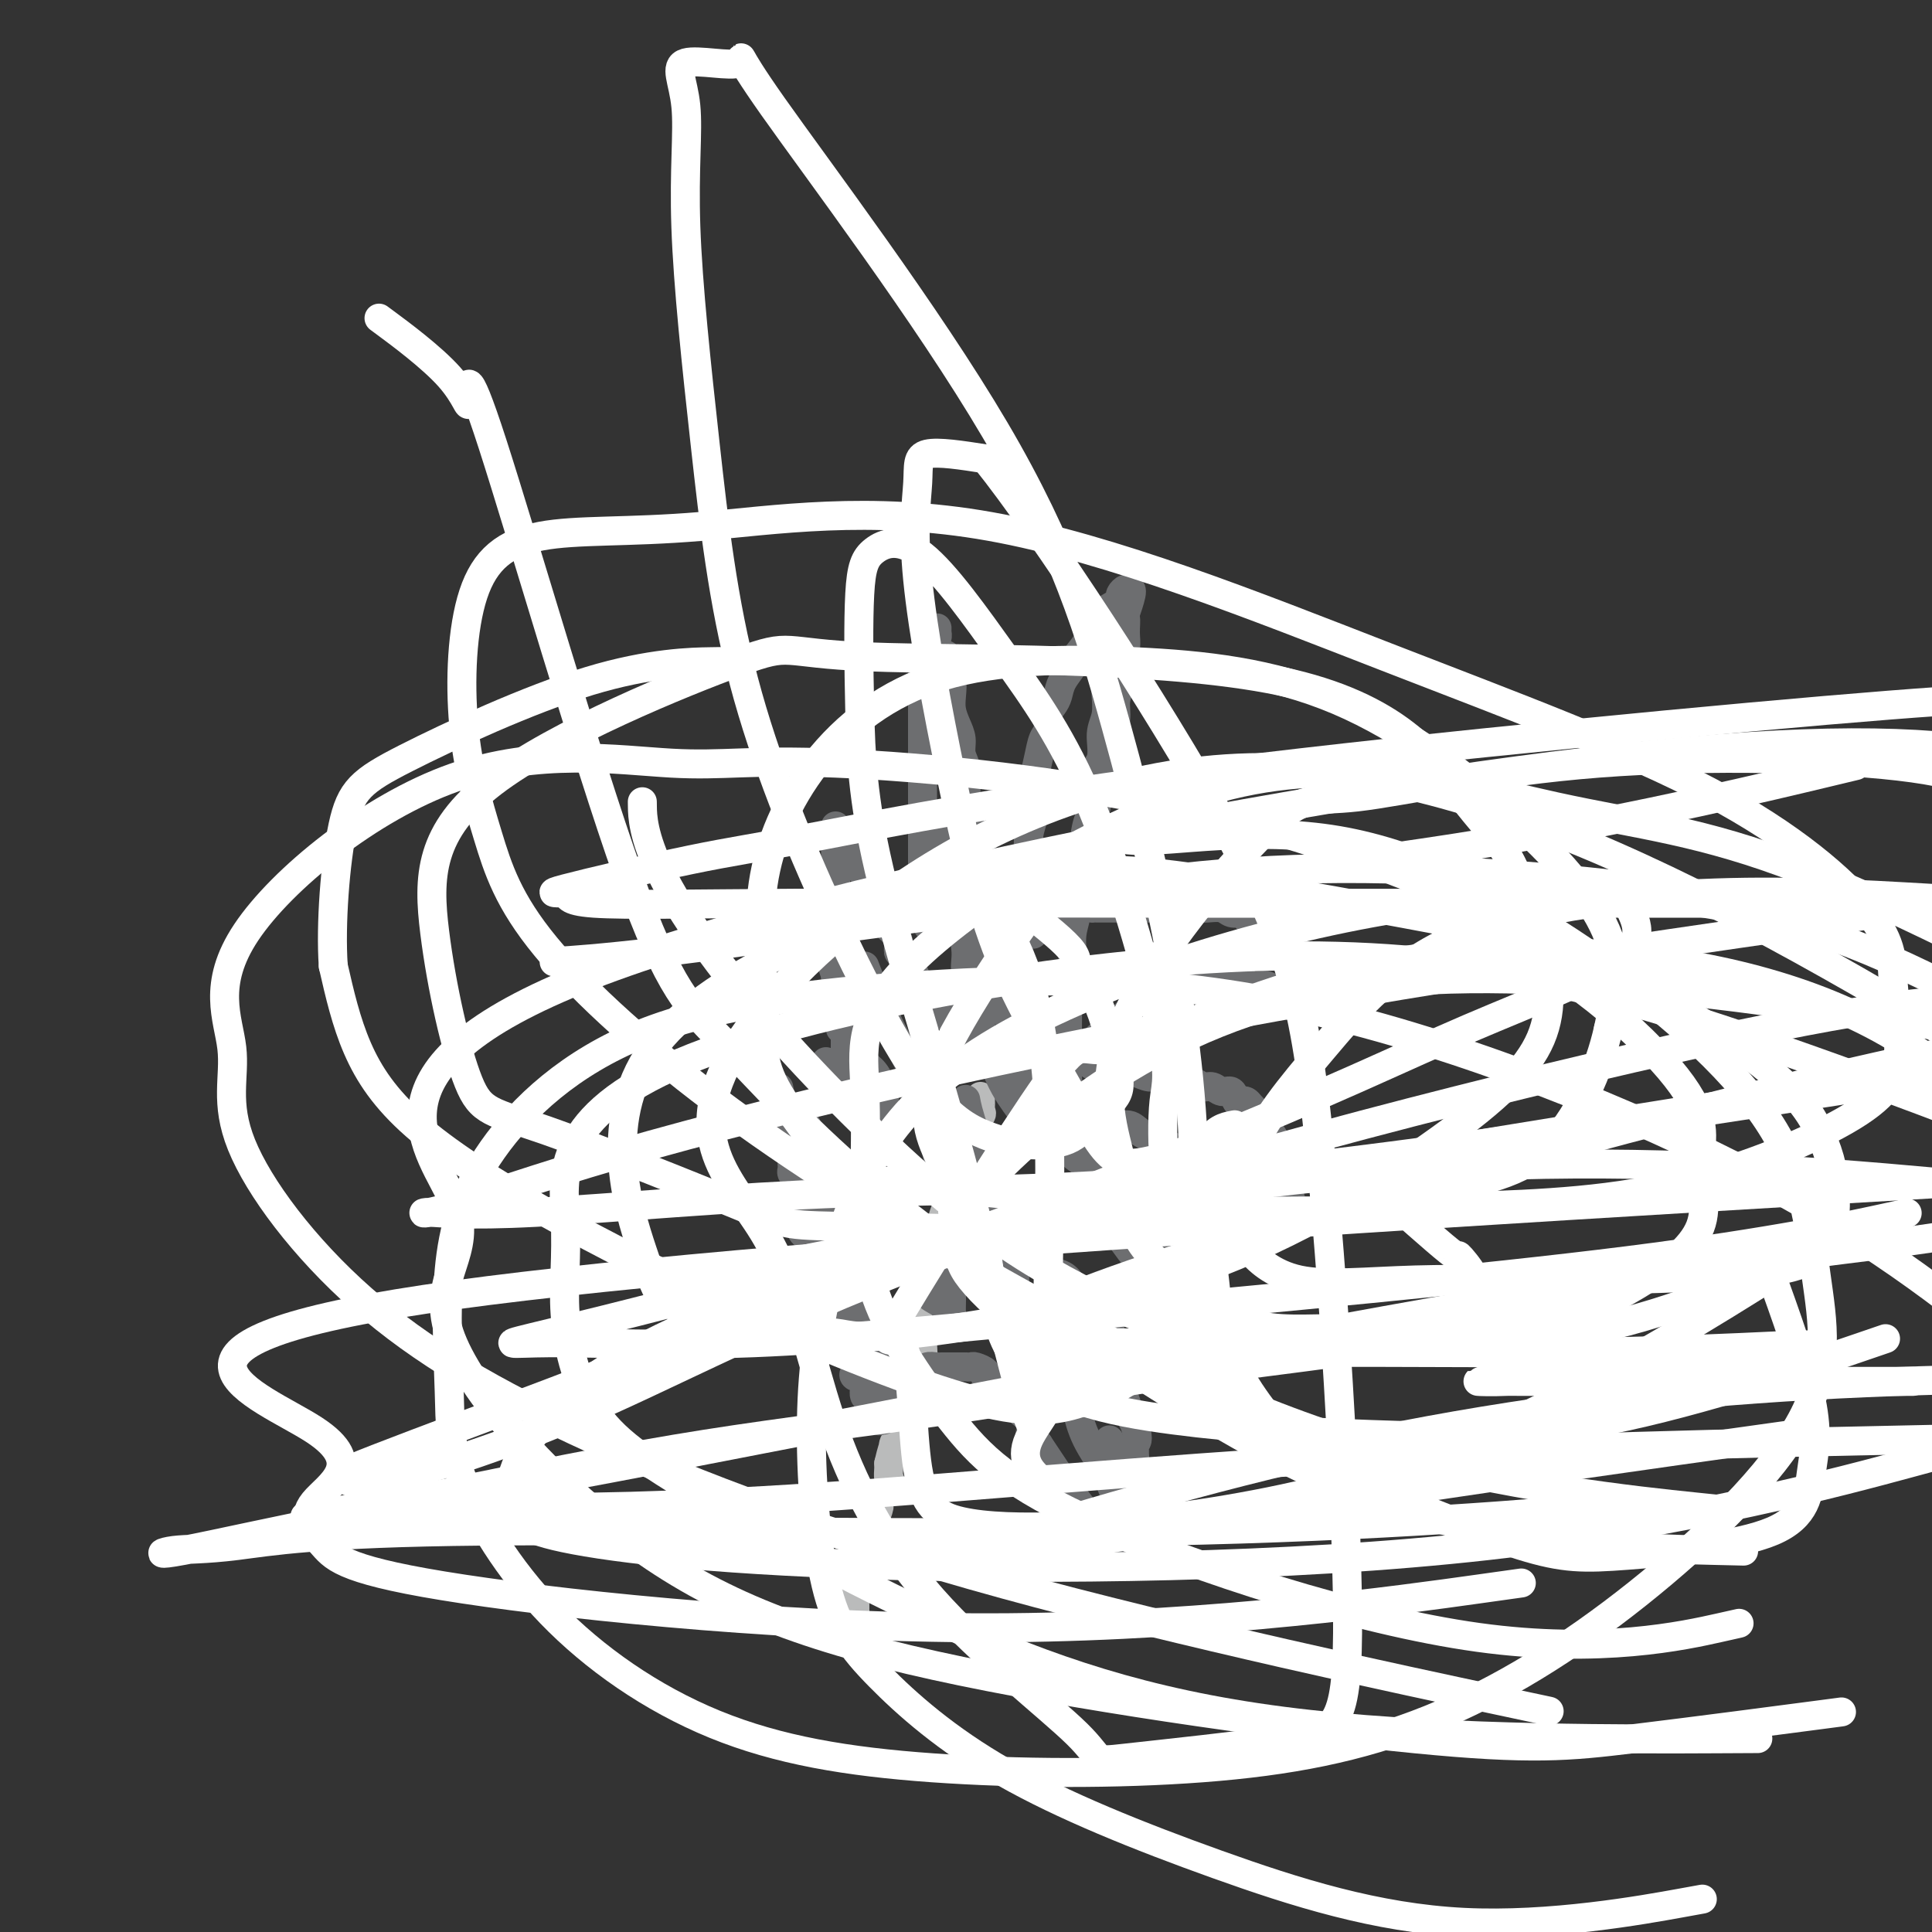
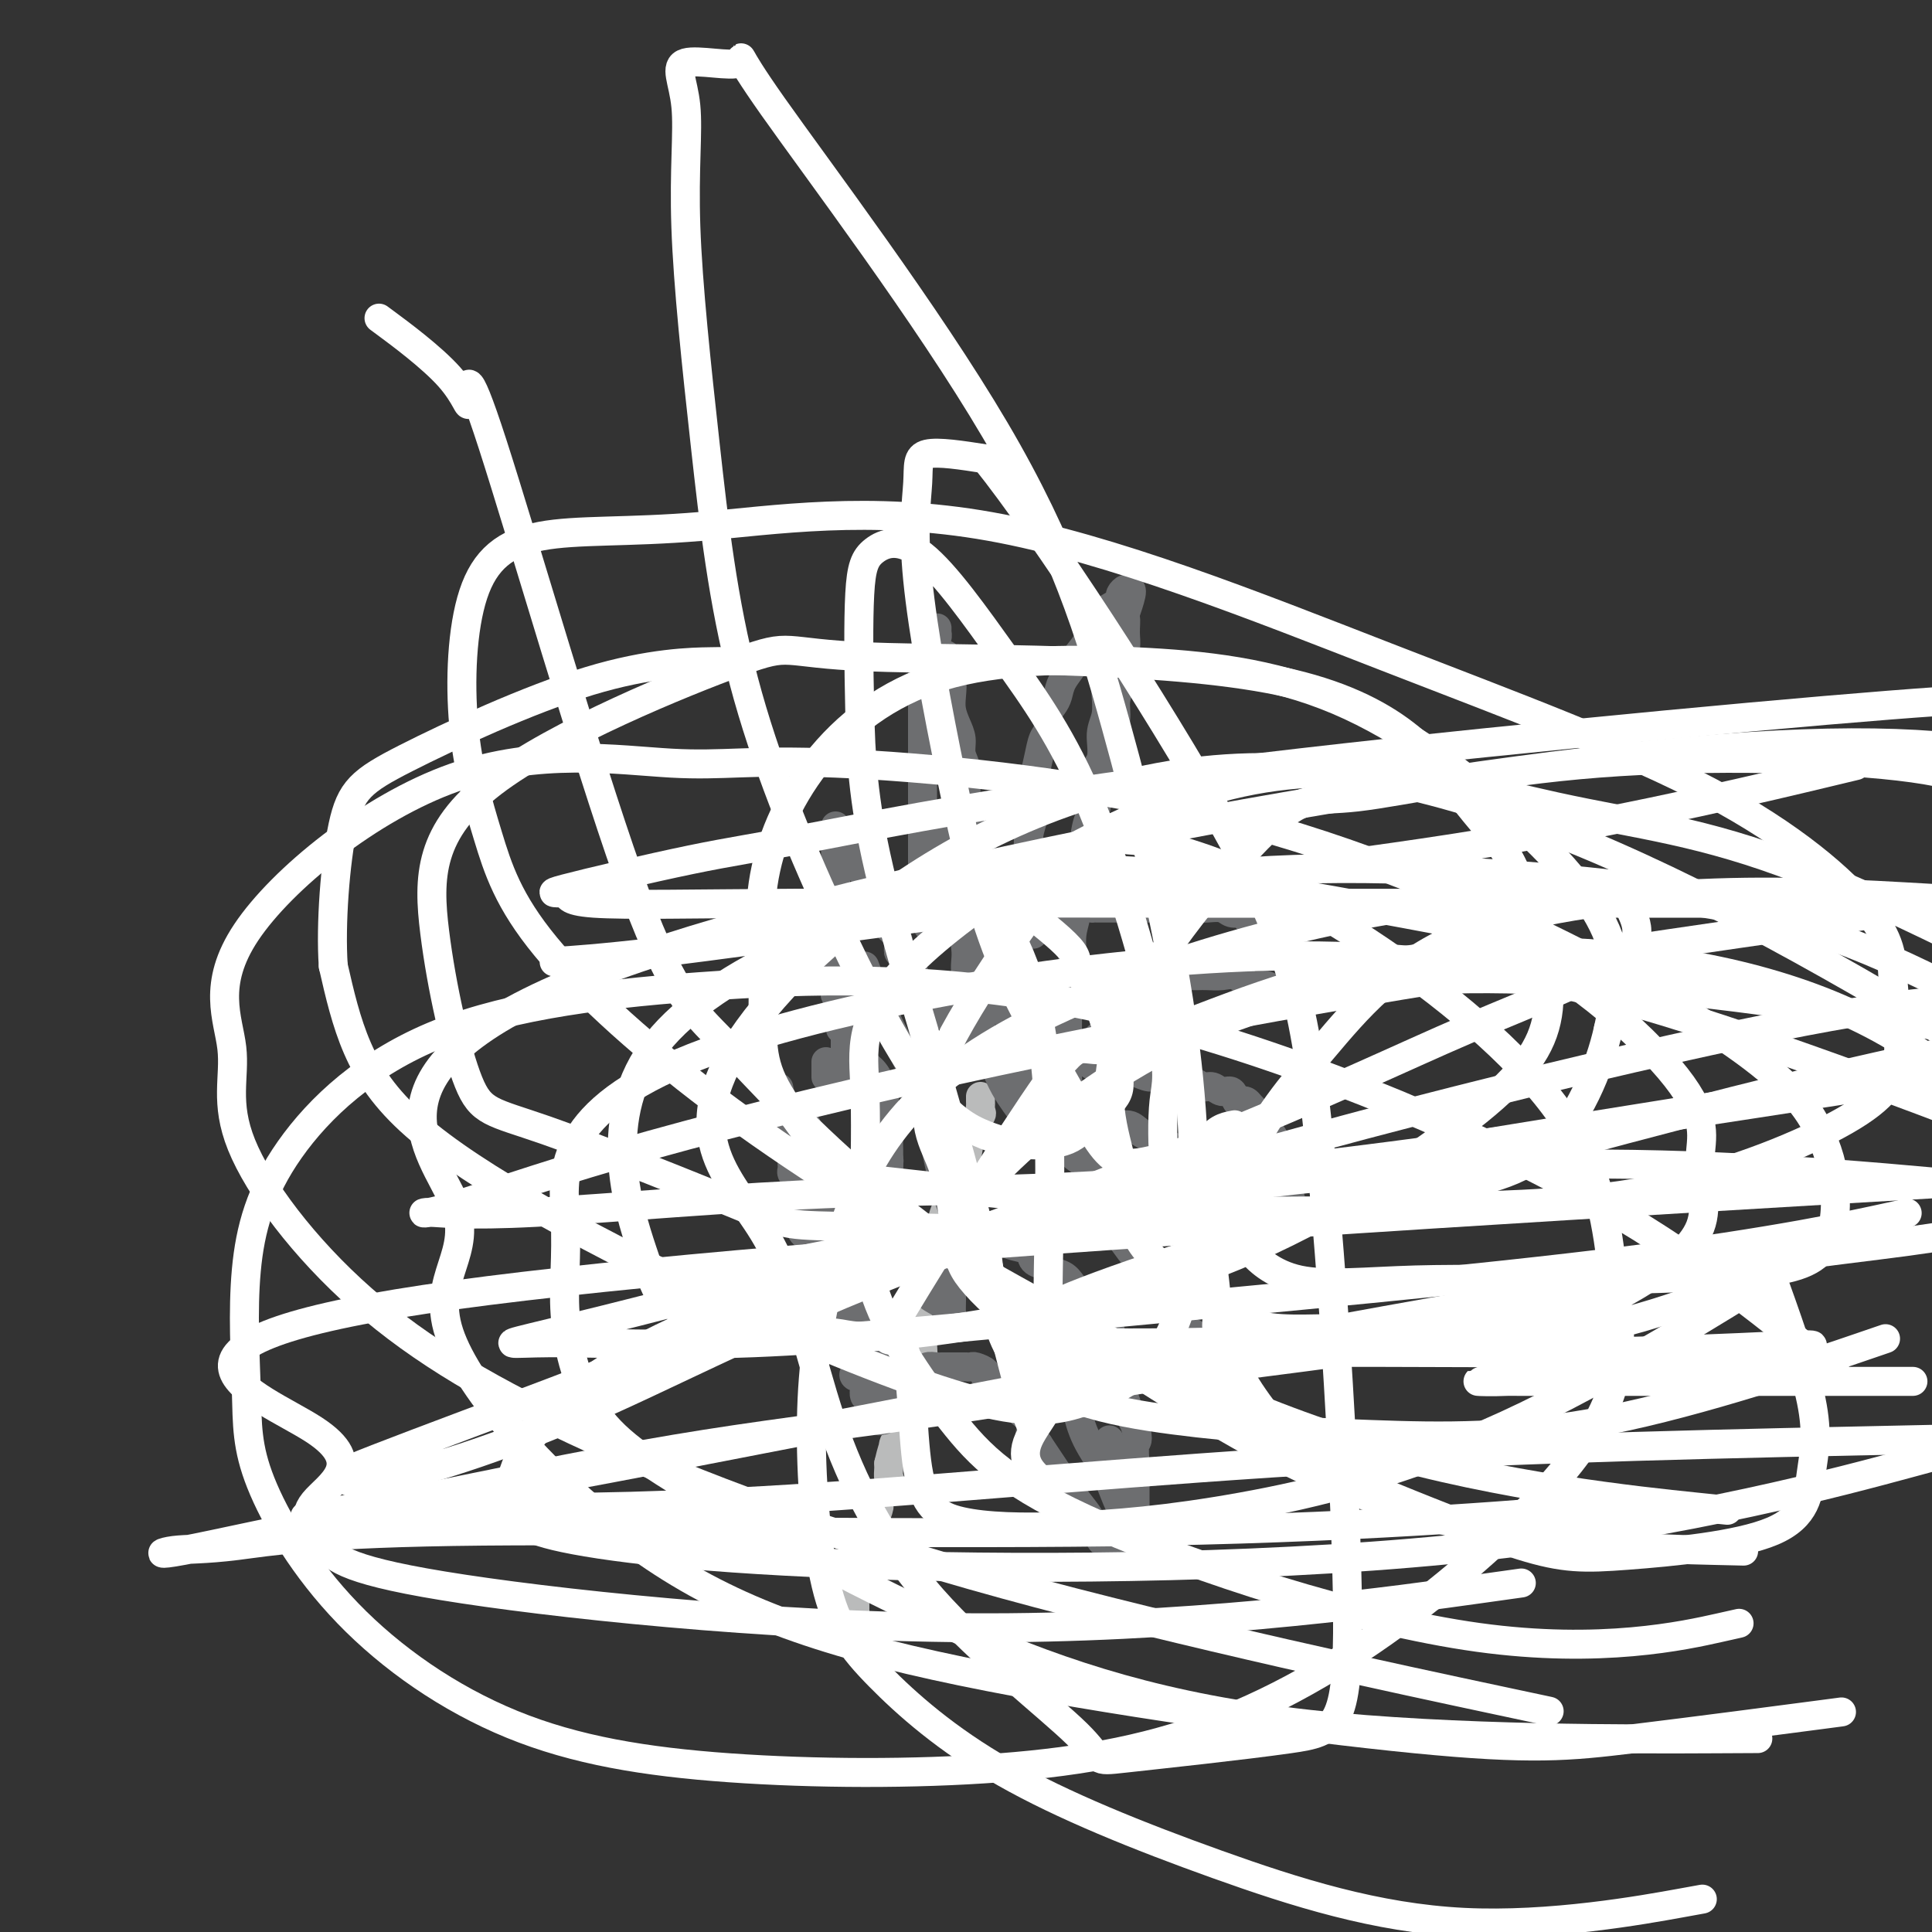
<svg xmlns="http://www.w3.org/2000/svg" viewBox="0 0 400 400" version="1.1">
  <rect x="0" y="0" width="400" height="400" fill="#333333" stroke="none" />
  <g fill="none" stroke="#BABBBB" stroke-width="6" stroke-linecap="round" stroke-linejoin="round">
    <path d="M177,338c0.000,0.089 0.000,0.179 0,0c-0.000,-0.179 -0.000,-0.625 0,-1c0.000,-0.375 0.000,-0.678 0,-1c-0.000,-0.322 -0.000,-0.664 0,-1c0.000,-0.336 0.000,-0.667 0,-1c-0.000,-0.333 -0.000,-0.666 0,-1c0.000,-0.334 0.000,-0.667 0,-1c-0.000,-0.333 -0.001,-0.667 0,-1c0.001,-0.333 0.004,-0.666 0,-1c-0.004,-0.334 -0.016,-0.671 0,-1c0.016,-0.329 0.060,-0.650 0,-1c-0.060,-0.350 -0.223,-0.727 0,-1c0.223,-0.273 0.830,-0.440 1,-1c0.170,-0.560 -0.099,-1.512 0,-2c0.099,-0.488 0.566,-0.511 1,-1c0.434,-0.489 0.835,-1.445 1,-2c0.165,-0.555 0.096,-0.710 0,-1c-0.096,-0.290 -0.217,-0.716 0,-1c0.217,-0.284 0.774,-0.426 1,-1c0.226,-0.574 0.121,-1.580 0,-2c-0.121,-0.420 -0.257,-0.254 0,-1c0.257,-0.746 0.906,-2.403 1,-3c0.094,-0.597 -0.367,-0.135 0,-1c0.367,-0.865 1.562,-3.057 2,-4c0.438,-0.943 0.118,-0.639 0,-1c-0.118,-0.361 -0.034,-1.389 0,-2c0.034,-0.611 0.017,-0.806 0,-1" />
    <path d="M184,303c1.325,-5.760 1.139,-2.661 1,-2c-0.139,0.661 -0.230,-1.116 0,-2c0.230,-0.884 0.783,-0.874 1,-1c0.217,-0.126 0.099,-0.389 0,-1c-0.099,-0.611 -0.181,-1.572 0,-2c0.181,-0.428 0.623,-0.324 1,-1c0.377,-0.676 0.688,-2.131 1,-3c0.312,-0.869 0.623,-1.151 1,-2c0.377,-0.849 0.819,-2.264 1,-3c0.181,-0.736 0.101,-0.793 0,-1c-0.101,-0.207 -0.223,-0.565 0,-1c0.223,-0.435 0.792,-0.947 1,-2c0.208,-1.053 0.055,-2.647 0,-4c-0.055,-1.353 -0.011,-2.465 0,-3c0.011,-0.535 -0.012,-0.493 0,-1c0.012,-0.507 0.060,-1.563 0,-2c-0.060,-0.437 -0.227,-0.253 0,-1c0.227,-0.747 0.848,-2.424 1,-3c0.152,-0.576 -0.166,-0.051 0,-1c0.166,-0.949 0.815,-3.371 1,-4c0.185,-0.629 -0.095,0.534 0,0c0.095,-0.534 0.564,-2.767 1,-4c0.436,-1.233 0.838,-1.467 1,-2c0.162,-0.533 0.085,-1.366 0,-2c-0.085,-0.634 -0.177,-1.068 0,-2c0.177,-0.932 0.625,-2.363 1,-3c0.375,-0.637 0.678,-0.479 1,-1c0.322,-0.521 0.663,-1.720 1,-3c0.337,-1.280 0.668,-2.640 1,-4" />
    <path d="M199,242c2.542,-9.716 1.397,-3.505 1,-2c-0.397,1.505 -0.046,-1.694 0,-3c0.046,-1.306 -0.212,-0.717 0,-1c0.212,-0.283 0.894,-1.438 1,-2c0.106,-0.562 -0.364,-0.532 0,-1c0.364,-0.468 1.562,-1.436 2,-2c0.438,-0.564 0.117,-0.726 0,-1c-0.117,-0.274 -0.031,-0.661 0,-1c0.031,-0.339 0.008,-0.630 0,-1c-0.008,-0.370 -0.002,-0.820 0,-1c0.002,-0.180 0.001,-0.090 0,0" />
    <path d="M186,293c-0.296,-0.018 -0.591,-0.036 -1,0c-0.409,0.036 -0.931,0.127 -1,0c-0.069,-0.127 0.314,-0.471 0,-1c-0.314,-0.529 -1.327,-1.245 -2,-2c-0.673,-0.755 -1.006,-1.551 -1,-2c0.006,-0.449 0.351,-0.552 0,-1c-0.351,-0.448 -1.400,-1.242 -2,-2c-0.600,-0.758 -0.752,-1.481 -1,-2c-0.248,-0.519 -0.591,-0.834 -1,-2c-0.409,-1.166 -0.884,-3.183 -1,-4c-0.116,-0.817 0.128,-0.434 0,-1c-0.128,-0.566 -0.626,-2.080 -1,-3c-0.374,-0.920 -0.624,-1.245 -1,-2c-0.376,-0.755 -0.878,-1.938 -1,-3c-0.122,-1.062 0.135,-2.003 0,-3c-0.135,-0.997 -0.664,-2.052 -1,-3c-0.336,-0.948 -0.480,-1.791 -1,-3c-0.520,-1.209 -1.415,-2.784 -2,-4c-0.585,-1.216 -0.860,-2.073 -1,-3c-0.140,-0.927 -0.145,-1.922 0,-3c0.145,-1.078 0.441,-2.237 0,-3c-0.441,-0.763 -1.619,-1.128 -2,-2c-0.381,-0.872 0.034,-2.249 0,-3c-0.034,-0.751 -0.517,-0.875 -1,-1" />
    <path d="M165,240c-2.083,-6.512 -1.292,-2.292 -1,-1c0.292,1.292 0.083,-0.345 0,-1c-0.083,-0.655 -0.042,-0.327 0,0" />
  </g>
  <g fill="none" stroke="#6D6E70" stroke-width="6" stroke-linecap="round" stroke-linejoin="round">
    <path d="M183,294c-0.415,0.015 -0.830,0.029 -1,0c-0.170,-0.029 -0.096,-0.102 0,0c0.096,0.102 0.214,0.380 0,0c-0.214,-0.380 -0.759,-1.419 -1,-2c-0.241,-0.581 -0.177,-0.705 0,-1c0.177,-0.295 0.468,-0.762 0,-1c-0.468,-0.238 -1.695,-0.247 -2,-1c-0.305,-0.753 0.310,-2.248 0,-3c-0.310,-0.752 -1.546,-0.760 -2,-1c-0.454,-0.240 -0.125,-0.712 0,-1c0.125,-0.288 0.047,-0.390 0,-1c-0.047,-0.610 -0.063,-1.726 0,-2c0.063,-0.274 0.207,0.295 0,0c-0.207,-0.295 -0.764,-1.455 -1,-2c-0.236,-0.545 -0.153,-0.477 0,-1c0.153,-0.523 0.374,-1.639 0,-2c-0.374,-0.361 -1.343,0.033 -2,0c-0.657,-0.033 -1.001,-0.493 -1,-1c0.001,-0.507 0.346,-1.059 0,-2c-0.346,-0.941 -1.385,-2.269 -2,-3c-0.615,-0.731 -0.808,-0.866 -1,-1" />
    <path d="M170,269c-1.946,-4.153 -0.312,-2.037 0,-2c0.312,0.037 -0.699,-2.006 -1,-3c-0.301,-0.994 0.108,-0.938 0,-1c-0.108,-0.062 -0.732,-0.242 -1,-1c-0.268,-0.758 -0.181,-2.095 0,-3c0.181,-0.905 0.455,-1.377 0,-2c-0.455,-0.623 -1.639,-1.399 -2,-2c-0.361,-0.601 0.099,-1.029 0,-2c-0.099,-0.971 -0.759,-2.484 -1,-3c-0.241,-0.516 -0.065,-0.036 0,0c0.065,0.036 0.018,-0.371 0,-1c-0.018,-0.629 -0.009,-1.478 0,-2c0.009,-0.522 0.016,-0.717 0,-1c-0.016,-0.283 -0.057,-0.654 0,-1c0.057,-0.346 0.211,-0.665 0,-1c-0.211,-0.335 -0.789,-0.685 -1,-1c-0.211,-0.315 -0.057,-0.595 0,-1c0.057,-0.405 0.015,-0.934 0,-1c-0.015,-0.066 -0.004,0.333 0,0c0.004,-0.333 0.002,-1.396 0,-2c-0.002,-0.604 -0.003,-0.750 0,-1c0.003,-0.250 0.012,-0.606 0,-1c-0.012,-0.394 -0.044,-0.827 0,-1c0.044,-0.173 0.166,-0.085 0,-1c-0.166,-0.915 -0.619,-2.833 -1,-4c-0.381,-1.167 -0.691,-1.584 -1,-2" />
    <path d="M162,229c-1.333,-6.667 -0.667,-3.333 0,0" />
    <path d="M167,233c-0.051,0.110 -0.101,0.220 0,1c0.101,0.780 0.355,2.231 1,3c0.645,0.769 1.681,0.857 2,1c0.319,0.143 -0.080,0.343 0,1c0.080,0.657 0.639,1.772 1,2c0.361,0.228 0.526,-0.430 1,0c0.474,0.430 1.259,1.947 2,3c0.741,1.053 1.440,1.643 2,2c0.560,0.357 0.981,0.481 1,1c0.019,0.519 -0.364,1.434 0,2c0.364,0.566 1.474,0.782 2,1c0.526,0.218 0.470,0.437 1,1c0.530,0.563 1.648,1.471 2,2c0.352,0.529 -0.063,0.678 0,1c0.063,0.322 0.605,0.818 1,1c0.395,0.182 0.645,0.049 1,0c0.355,-0.049 0.816,-0.014 1,0c0.184,0.014 0.092,0.007 0,0" />
    <path d="M171,223c0.000,-0.200 0.000,-0.400 0,-1c0.000,-0.600 0.000,-1.600 0,-2c-0.000,-0.400 0.000,-0.200 0,0" />
    <path d="M184,252c0.000,-0.574 0.001,-1.148 0,-2c-0.001,-0.852 -0.003,-1.981 0,-3c0.003,-1.019 0.011,-1.926 0,-3c-0.011,-1.074 -0.041,-2.314 0,-3c0.041,-0.686 0.154,-0.817 0,-1c-0.154,-0.183 -0.575,-0.416 -1,-1c-0.425,-0.584 -0.852,-1.517 -1,-2c-0.148,-0.483 -0.015,-0.516 0,-1c0.015,-0.484 -0.086,-1.418 0,-2c0.086,-0.582 0.359,-0.810 0,-2c-0.359,-1.190 -1.349,-3.342 -2,-4c-0.651,-0.658 -0.963,0.178 -1,0c-0.037,-0.178 0.200,-1.368 0,-2c-0.200,-0.632 -0.837,-0.704 -1,-1c-0.163,-0.296 0.150,-0.814 0,-1c-0.150,-0.186 -0.762,-0.038 -1,0c-0.238,0.038 -0.102,-0.033 0,0c0.102,0.033 0.171,0.171 0,0c-0.171,-0.171 -0.582,-0.651 -1,-1c-0.418,-0.349 -0.844,-0.566 -1,-1c-0.156,-0.434 -0.042,-1.085 0,-2c0.042,-0.915 0.011,-2.092 0,-3c-0.011,-0.908 -0.003,-1.545 0,-2c0.003,-0.455 0.002,-0.727 0,-1" />
    <path d="M175,214c-1.619,-4.359 -1.165,-1.758 -1,-1c0.165,0.758 0.043,-0.327 0,-1c-0.043,-0.673 -0.008,-0.935 0,-1c0.008,-0.065 -0.013,0.066 0,0c0.013,-0.066 0.060,-0.329 0,-1c-0.060,-0.671 -0.226,-1.749 0,-2c0.226,-0.251 0.844,0.324 1,0c0.156,-0.324 -0.150,-1.549 0,-2c0.150,-0.451 0.757,-0.129 1,0c0.243,0.129 0.121,0.064 0,0" />
    <path d="M184,248c-0.000,-0.560 -0.000,-1.120 0,-2c0.000,-0.880 0.000,-2.080 0,-3c-0.000,-0.920 -0.000,-1.560 0,-2c0.000,-0.440 0.001,-0.680 0,-1c-0.001,-0.320 -0.004,-0.719 0,-1c0.004,-0.281 0.015,-0.446 0,-1c-0.015,-0.554 -0.057,-1.499 0,-2c0.057,-0.501 0.212,-0.558 0,-1c-0.212,-0.442 -0.793,-1.269 -1,-2c-0.207,-0.731 -0.041,-1.364 0,-2c0.041,-0.636 -0.045,-1.273 0,-2c0.045,-0.727 0.219,-1.543 0,-2c-0.219,-0.457 -0.832,-0.556 -1,-1c-0.168,-0.444 0.110,-1.233 0,-2c-0.110,-0.767 -0.608,-1.511 -1,-2c-0.392,-0.489 -0.678,-0.721 -1,-1c-0.322,-0.279 -0.679,-0.603 -1,-1c-0.321,-0.397 -0.607,-0.866 -1,-1c-0.393,-0.134 -0.894,0.066 -1,0c-0.106,-0.066 0.183,-0.398 0,-1c-0.183,-0.602 -0.838,-1.476 -1,-2c-0.162,-0.524 0.168,-0.700 0,-1c-0.168,-0.300 -0.833,-0.723 -1,-1c-0.167,-0.277 0.166,-0.407 0,-1c-0.166,-0.593 -0.829,-1.647 -1,-2c-0.171,-0.353 0.150,-0.003 0,-1c-0.150,-0.997 -0.772,-3.339 -1,-4c-0.228,-0.661 -0.061,0.361 0,0c0.061,-0.361 0.018,-2.103 0,-3c-0.018,-0.897 -0.009,-0.948 0,-1" />
    <path d="M173,202c-1.547,-4.550 -0.415,-2.424 0,-2c0.415,0.424 0.111,-0.854 0,-2c-0.111,-1.146 -0.030,-2.159 0,-3c0.030,-0.841 0.008,-1.510 0,-3c-0.008,-1.490 -0.002,-3.803 0,-5c0.002,-1.197 0.001,-1.280 0,-2c-0.001,-0.720 -0.000,-2.078 0,-3c0.000,-0.922 0.000,-1.409 0,-2c-0.000,-0.591 -0.000,-1.286 0,-2c0.000,-0.714 0.000,-1.448 0,-2c-0.000,-0.552 -0.000,-0.921 0,-1c0.000,-0.079 0.000,0.133 0,0c-0.000,-0.133 -0.000,-0.610 0,-1c0.000,-0.390 0.000,-0.693 0,-1c-0.000,-0.307 -0.000,-0.618 0,-1c0.000,-0.382 0.000,-0.834 0,-1c-0.000,-0.166 -0.000,-0.048 0,0c0.000,0.048 0.000,0.024 0,0" />
    <path d="M177,177c0.187,1.103 0.375,2.205 1,3c0.625,0.795 1.688,1.281 2,2c0.312,0.719 -0.127,1.670 0,2c0.127,0.330 0.822,0.038 1,0c0.178,-0.038 -0.159,0.179 0,1c0.159,0.821 0.816,2.247 1,3c0.184,0.753 -0.104,0.834 0,1c0.104,0.166 0.602,0.416 1,1c0.398,0.584 0.697,1.503 1,2c0.303,0.497 0.610,0.573 1,1c0.390,0.427 0.864,1.203 1,2c0.136,0.797 -0.064,1.613 0,2c0.064,0.387 0.394,0.345 1,1c0.606,0.655 1.490,2.005 2,3c0.510,0.995 0.647,1.633 1,2c0.353,0.367 0.921,0.461 1,1c0.079,0.539 -0.333,1.521 0,2c0.333,0.479 1.410,0.454 2,1c0.590,0.546 0.694,1.662 1,2c0.306,0.338 0.813,-0.101 1,0c0.187,0.101 0.053,0.743 0,1c-0.053,0.257 -0.027,0.128 0,0" />
    <path d="M193,193c-0.845,-1.141 -1.691,-2.283 -2,-3c-0.309,-0.717 -0.083,-1.011 0,-2c0.083,-0.989 0.022,-2.673 0,-4c-0.022,-1.327 -0.006,-2.298 0,-3c0.006,-0.702 0.002,-1.135 0,-2c-0.002,-0.865 -0.000,-2.160 0,-3c0.000,-0.840 0.000,-1.223 0,-2c-0.000,-0.777 -0.000,-1.948 0,-3c0.000,-1.052 0.000,-1.986 0,-3c-0.000,-1.014 -0.000,-2.108 0,-3c0.000,-0.892 -0.000,-1.582 0,-3c0.000,-1.418 0.000,-3.563 0,-5c-0.000,-1.437 -0.000,-2.166 0,-3c0.000,-0.834 0.000,-1.773 0,-3c-0.000,-1.227 -0.001,-2.743 0,-4c0.001,-1.257 0.004,-2.256 0,-3c-0.004,-0.744 -0.015,-1.232 0,-2c0.015,-0.768 0.056,-1.815 0,-2c-0.056,-0.185 -0.208,0.494 0,0c0.208,-0.494 0.778,-2.159 1,-3c0.222,-0.841 0.098,-0.856 0,-1c-0.098,-0.144 -0.170,-0.416 0,-1c0.170,-0.584 0.581,-1.481 1,-2c0.419,-0.519 0.844,-0.661 1,-1c0.156,-0.339 0.042,-0.874 0,-1c-0.042,-0.126 -0.011,0.158 0,0c0.011,-0.158 0.003,-0.760 0,-1c-0.003,-0.240 -0.002,-0.120 0,0" />
    <path d="M196,136c-0.112,-0.351 -0.223,-0.702 0,0c0.223,0.702 0.782,2.456 1,4c0.218,1.544 0.096,2.878 0,4c-0.096,1.122 -0.165,2.032 0,3c0.165,0.968 0.566,1.992 1,3c0.434,1.008 0.901,1.998 1,3c0.099,1.002 -0.171,2.017 0,3c0.171,0.983 0.782,1.935 1,3c0.218,1.065 0.044,2.242 0,3c-0.044,0.758 0.043,1.097 0,2c-0.043,0.903 -0.215,2.370 0,3c0.215,0.630 0.816,0.423 1,1c0.184,0.577 -0.048,1.939 0,3c0.048,1.061 0.378,1.823 1,3c0.622,1.177 1.536,2.771 2,4c0.464,1.229 0.477,2.095 1,3c0.523,0.905 1.555,1.851 2,3c0.445,1.149 0.301,2.501 1,4c0.699,1.499 2.239,3.144 3,4c0.761,0.856 0.743,0.923 1,1c0.257,0.077 0.788,0.165 1,0c0.212,-0.165 0.106,-0.582 0,-1" />
    <path d="M213,192c1.856,3.103 0.498,0.362 0,-1c-0.498,-1.362 -0.134,-1.343 0,-2c0.134,-0.657 0.040,-1.989 0,-3c-0.040,-1.011 -0.025,-1.701 0,-3c0.025,-1.299 0.058,-3.207 0,-5c-0.058,-1.793 -0.209,-3.473 0,-5c0.209,-1.527 0.777,-2.903 1,-4c0.223,-1.097 0.102,-1.917 0,-3c-0.102,-1.083 -0.186,-2.429 0,-4c0.186,-1.571 0.641,-3.365 1,-5c0.359,-1.635 0.621,-3.109 1,-4c0.379,-0.891 0.874,-1.200 1,-2c0.126,-0.800 -0.115,-2.092 0,-3c0.115,-0.908 0.588,-1.431 1,-2c0.412,-0.569 0.762,-1.185 1,-2c0.238,-0.815 0.364,-1.831 1,-3c0.636,-1.169 1.783,-2.491 2,-3c0.217,-0.509 -0.496,-0.206 0,-1c0.496,-0.794 2.200,-2.685 3,-4c0.800,-1.315 0.697,-2.054 1,-3c0.303,-0.946 1.013,-2.100 2,-3c0.987,-0.900 2.251,-1.545 3,-2c0.749,-0.455 0.984,-0.720 1,-1c0.016,-0.280 -0.188,-0.575 0,-1c0.188,-0.425 0.768,-0.978 1,-1c0.232,-0.022 0.116,0.489 0,1" />
    <path d="M233,123c2.474,-2.984 0.659,2.056 0,4c-0.659,1.944 -0.161,0.792 0,1c0.161,0.208 -0.013,1.777 0,3c0.013,1.223 0.215,2.100 0,3c-0.215,0.900 -0.846,1.821 -1,3c-0.154,1.179 0.170,2.614 0,4c-0.170,1.386 -0.833,2.723 -1,4c-0.167,1.277 0.163,2.495 0,4c-0.163,1.505 -0.818,3.299 -1,5c-0.182,1.701 0.110,3.310 0,4c-0.110,0.690 -0.622,0.460 -1,1c-0.378,0.540 -0.623,1.851 -1,3c-0.377,1.149 -0.886,2.137 -1,3c-0.114,0.863 0.165,1.601 0,2c-0.165,0.399 -0.776,0.459 -1,1c-0.224,0.541 -0.063,1.564 0,2c0.063,0.436 0.027,0.287 0,1c-0.027,0.713 -0.046,2.289 0,3c0.046,0.711 0.156,0.558 0,1c-0.156,0.442 -0.578,1.481 -1,2c-0.422,0.519 -0.844,0.520 -1,1c-0.156,0.480 -0.046,1.439 0,2c0.046,0.561 0.026,0.724 0,1c-0.026,0.276 -0.060,0.665 0,1c0.060,0.335 0.212,0.614 0,1c-0.212,0.386 -0.789,0.877 -1,1c-0.211,0.123 -0.057,-0.122 0,0c0.057,0.122 0.015,0.610 0,1c-0.015,0.390 -0.004,0.683 0,1c0.004,0.317 0.002,0.659 0,1" />
    <path d="M223,187c-1.771,9.840 -1.197,2.441 -1,0c0.197,-2.441 0.019,0.078 0,1c-0.019,0.922 0.121,0.247 1,0c0.879,-0.247 2.496,-0.066 3,0c0.504,0.066 -0.103,0.018 0,0c0.103,-0.018 0.918,-0.005 2,0c1.082,0.005 2.431,0.001 3,0c0.569,-0.001 0.357,-0.000 1,0c0.643,0.000 2.140,0.000 3,0c0.860,-0.000 1.083,0.000 2,0c0.917,-0.000 2.529,-0.001 4,0c1.471,0.001 2.802,0.004 4,0c1.198,-0.004 2.261,-0.016 3,0c0.739,0.016 1.152,0.058 2,0c0.848,-0.058 2.131,-0.216 3,0c0.869,0.216 1.324,0.807 2,1c0.676,0.193 1.573,-0.010 2,0c0.427,0.010 0.384,0.233 1,1c0.616,0.767 1.890,2.076 3,3c1.110,0.924 2.055,1.462 3,2" />
    <path d="M264,195c1.879,1.278 1.078,0.972 1,1c-0.078,0.028 0.567,0.389 1,1c0.433,0.611 0.655,1.473 1,2c0.345,0.527 0.814,0.718 1,1c0.186,0.282 0.089,0.654 0,1c-0.089,0.346 -0.169,0.667 0,1c0.169,0.333 0.588,0.678 1,1c0.412,0.322 0.816,0.622 1,1c0.184,0.378 0.148,0.835 0,1c-0.148,0.165 -0.409,0.040 -1,0c-0.591,-0.040 -1.512,0.005 -2,0c-0.488,-0.005 -0.542,-0.062 -1,0c-0.458,0.062 -1.319,0.241 -2,0c-0.681,-0.241 -1.183,-0.902 -2,-1c-0.817,-0.098 -1.948,0.366 -3,0c-1.052,-0.366 -2.026,-1.562 -3,-2c-0.974,-0.438 -1.949,-0.117 -3,0c-1.051,0.117 -2.179,0.031 -3,0c-0.821,-0.031 -1.337,-0.008 -2,0c-0.663,0.008 -1.475,0.002 -2,0c-0.525,-0.002 -0.762,-0.001 -1,0" />
    <path d="M245,202c-3.643,-0.462 -1.749,-0.116 -1,0c0.749,0.116 0.355,0.002 0,0c-0.355,-0.002 -0.669,0.109 -1,0c-0.331,-0.109 -0.678,-0.438 -1,0c-0.322,0.438 -0.620,1.642 -1,2c-0.380,0.358 -0.841,-0.131 -1,0c-0.159,0.131 -0.017,0.881 -1,2c-0.983,1.119 -3.092,2.607 -4,3c-0.908,0.393 -0.615,-0.307 -1,0c-0.385,0.307 -1.447,1.623 -2,2c-0.553,0.377 -0.597,-0.183 -1,0c-0.403,0.183 -1.166,1.110 -2,2c-0.834,0.890 -1.740,1.744 -2,2c-0.260,0.256 0.127,-0.085 0,0c-0.127,0.085 -0.766,0.597 -1,1c-0.234,0.403 -0.063,0.696 0,1c0.063,0.304 0.017,0.620 0,1c-0.017,0.380 -0.005,0.823 0,1c0.005,0.177 0.001,0.086 0,0c-0.001,-0.086 -0.000,-0.167 0,0c0.000,0.167 0.000,0.584 0,1" />
    <path d="M226,220c-0.426,1.034 0.010,0.118 1,0c0.990,-0.118 2.533,0.561 4,1c1.467,0.439 2.858,0.638 4,1c1.142,0.362 2.035,0.886 3,1c0.965,0.114 2.002,-0.181 3,0c0.998,0.181 1.958,0.837 3,1c1.042,0.163 2.167,-0.169 3,0c0.833,0.169 1.375,0.837 2,1c0.625,0.163 1.333,-0.181 2,0c0.667,0.181 1.292,0.885 2,1c0.708,0.115 1.498,-0.359 2,0c0.502,0.359 0.715,1.553 1,2c0.285,0.447 0.641,0.148 1,0c0.359,-0.148 0.721,-0.144 1,0c0.279,0.144 0.475,0.427 1,1c0.525,0.573 1.378,1.435 2,2c0.622,0.565 1.011,0.833 1,1c-0.011,0.167 -0.424,0.233 0,1c0.424,0.767 1.683,2.235 2,3c0.317,0.765 -0.308,0.827 0,1c0.308,0.173 1.551,0.456 2,1c0.449,0.544 0.105,1.349 0,2c-0.105,0.651 0.028,1.148 0,2c-0.028,0.852 -0.218,2.060 0,3c0.218,0.940 0.843,1.614 1,2c0.157,0.386 -0.154,0.485 0,1c0.154,0.515 0.773,1.447 1,2c0.227,0.553 0.061,0.726 0,1c-0.061,0.274 -0.017,0.650 0,1c0.017,0.350 0.009,0.675 0,1" />
    <path d="M268,253c0.022,2.273 -0.925,0.457 -2,0c-1.075,-0.457 -2.280,0.447 -3,0c-0.720,-0.447 -0.955,-2.244 -2,-3c-1.045,-0.756 -2.900,-0.471 -4,-1c-1.100,-0.529 -1.446,-1.870 -2,-3c-0.554,-1.130 -1.316,-2.048 -3,-3c-1.684,-0.952 -4.289,-1.939 -6,-3c-1.711,-1.061 -2.527,-2.196 -4,-3c-1.473,-0.804 -3.602,-1.277 -5,-2c-1.398,-0.723 -2.063,-1.696 -3,-2c-0.937,-0.304 -2.144,0.062 -3,0c-0.856,-0.062 -1.361,-0.553 -2,-1c-0.639,-0.447 -1.414,-0.852 -2,-1c-0.586,-0.148 -0.984,-0.040 -1,0c-0.016,0.040 0.349,0.011 0,0c-0.349,-0.011 -1.413,-0.003 -2,0c-0.587,0.003 -0.696,0.001 -1,0c-0.304,-0.001 -0.801,-0.000 -1,0c-0.199,0.000 -0.099,0.000 0,0" />
    <path d="M222,231c-2.034,-0.308 -1.118,-0.079 -1,0c0.118,0.079 -0.561,0.007 -1,0c-0.439,-0.007 -0.638,0.051 -1,0c-0.362,-0.051 -0.885,-0.211 -1,0c-0.115,0.211 0.179,0.791 0,1c-0.179,0.209 -0.833,0.045 -1,0c-0.167,-0.045 0.151,0.030 0,0c-0.151,-0.030 -0.773,-0.163 -1,0c-0.227,0.163 -0.059,0.622 0,1c0.059,0.378 0.011,0.675 0,1c-0.011,0.325 0.016,0.679 0,1c-0.016,0.321 -0.073,0.609 0,1c0.073,0.391 0.278,0.883 1,1c0.722,0.117 1.960,-0.142 3,0c1.040,0.142 1.881,0.684 2,1c0.119,0.316 -0.484,0.404 0,1c0.484,0.596 2.053,1.699 3,2c0.947,0.301 1.270,-0.200 2,0c0.730,0.200 1.865,1.100 3,2" />
-     <path d="M230,243c2.362,1.129 1.268,-0.048 1,0c-0.268,0.048 0.292,1.322 1,2c0.708,0.678 1.566,0.759 2,1c0.434,0.241 0.445,0.642 1,1c0.555,0.358 1.653,0.671 2,1c0.347,0.329 -0.057,0.672 0,1c0.057,0.328 0.574,0.641 1,1c0.426,0.359 0.759,0.765 1,1c0.241,0.235 0.389,0.300 1,1c0.611,0.700 1.684,2.035 2,3c0.316,0.965 -0.126,1.558 0,2c0.126,0.442 0.820,0.732 1,1c0.180,0.268 -0.156,0.513 0,1c0.156,0.487 0.802,1.215 1,2c0.198,0.785 -0.052,1.627 0,2c0.052,0.373 0.406,0.276 1,1c0.594,0.724 1.427,2.271 2,3c0.573,0.729 0.886,0.642 1,1c0.114,0.358 0.031,1.160 0,2c-0.031,0.840 -0.008,1.717 0,2c0.008,0.283 0.003,-0.029 0,0c-0.003,0.029 -0.004,0.400 0,1c0.004,0.600 0.011,1.429 0,2c-0.011,0.571 -0.041,0.885 0,1c0.041,0.115 0.155,0.033 0,0c-0.155,-0.033 -0.577,-0.016 -1,0" />
    <path d="M247,276c0.367,2.890 -1.215,-0.384 -2,-2c-0.785,-1.616 -0.773,-1.575 -1,-2c-0.227,-0.425 -0.693,-1.317 -1,-2c-0.307,-0.683 -0.454,-1.157 -1,-2c-0.546,-0.843 -1.492,-2.054 -2,-3c-0.508,-0.946 -0.578,-1.628 -1,-2c-0.422,-0.372 -1.196,-0.434 -2,-1c-0.804,-0.566 -1.638,-1.637 -2,-2c-0.362,-0.363 -0.253,-0.020 -1,-1c-0.747,-0.980 -2.349,-3.285 -3,-4c-0.651,-0.715 -0.349,0.158 -1,0c-0.651,-0.158 -2.254,-1.349 -3,-2c-0.746,-0.651 -0.634,-0.763 -1,-1c-0.366,-0.237 -1.210,-0.599 -2,-1c-0.790,-0.401 -1.526,-0.839 -2,-1c-0.474,-0.161 -0.687,-0.043 -1,0c-0.313,0.043 -0.728,0.012 -1,0c-0.272,-0.012 -0.402,-0.004 -1,0c-0.598,0.004 -1.666,0.004 -2,0c-0.334,-0.004 0.064,-0.011 0,0c-0.064,0.011 -0.591,0.041 -1,0c-0.409,-0.041 -0.701,-0.152 -1,0c-0.299,0.152 -0.605,0.565 -1,1c-0.395,0.435 -0.879,0.890 -1,1c-0.121,0.110 0.121,-0.124 0,0c-0.121,0.124 -0.606,0.607 -1,1c-0.394,0.393 -0.697,0.697 -1,1" />
    <path d="M211,254c-1.785,0.559 -1.249,-0.043 -1,0c0.249,0.043 0.209,0.732 0,1c-0.209,0.268 -0.587,0.113 -1,0c-0.413,-0.113 -0.860,-0.186 -1,0c-0.140,0.186 0.027,0.631 0,1c-0.027,0.369 -0.249,0.662 0,1c0.249,0.338 0.968,0.721 2,1c1.032,0.279 2.377,0.455 3,1c0.623,0.545 0.523,1.458 1,2c0.477,0.542 1.531,0.712 2,1c0.469,0.288 0.353,0.692 1,1c0.647,0.308 2.056,0.518 3,1c0.944,0.482 1.422,1.236 2,2c0.578,0.764 1.254,1.539 2,2c0.746,0.461 1.562,0.609 2,1c0.438,0.391 0.500,1.024 1,2c0.500,0.976 1.440,2.295 2,3c0.560,0.705 0.742,0.796 1,2c0.258,1.204 0.594,3.519 1,5c0.406,1.481 0.882,2.126 1,3c0.118,0.874 -0.123,1.977 0,3c0.123,1.023 0.610,1.968 1,3c0.390,1.032 0.683,2.152 1,3c0.317,0.848 0.659,1.424 1,2" />
    <path d="M235,295c0.928,3.921 0.249,3.223 0,4c-0.249,0.777 -0.067,3.029 0,4c0.067,0.971 0.018,0.662 0,1c-0.018,0.338 -0.005,1.322 0,2c0.005,0.678 0.001,1.049 0,2c-0.001,0.951 -0.000,2.480 0,3c0.000,0.520 -0.000,0.029 0,1c0.000,0.971 0.002,3.402 0,4c-0.002,0.598 -0.007,-0.639 0,0c0.007,0.639 0.027,3.153 0,4c-0.027,0.847 -0.101,0.027 0,0c0.101,-0.027 0.378,0.740 0,1c-0.378,0.260 -1.411,0.012 -2,0c-0.589,-0.012 -0.734,0.210 -1,0c-0.266,-0.210 -0.652,-0.854 -1,-1c-0.348,-0.146 -0.659,0.205 -1,0c-0.341,-0.205 -0.714,-0.968 -1,-1c-0.286,-0.032 -0.485,0.666 -1,0c-0.515,-0.666 -1.345,-2.695 -2,-4c-0.655,-1.305 -1.134,-1.886 -2,-3c-0.866,-1.114 -2.119,-2.763 -3,-4c-0.881,-1.237 -1.391,-2.064 -2,-3c-0.609,-0.936 -1.317,-1.982 -2,-3c-0.683,-1.018 -1.342,-2.009 -2,-3" />
    <path d="M215,299c-2.826,-3.699 -1.392,-1.946 -1,-2c0.392,-0.054 -0.260,-1.915 -1,-3c-0.740,-1.085 -1.569,-1.394 -2,-2c-0.431,-0.606 -0.464,-1.510 -1,-2c-0.536,-0.490 -1.576,-0.566 -2,-1c-0.424,-0.434 -0.232,-1.227 -1,-2c-0.768,-0.773 -2.497,-1.528 -3,-2c-0.503,-0.472 0.220,-0.662 0,-1c-0.220,-0.338 -1.383,-0.822 -2,-1c-0.617,-0.178 -0.689,-0.048 -1,0c-0.311,0.048 -0.860,0.013 -1,0c-0.140,-0.013 0.130,-0.003 0,0c-0.130,0.003 -0.661,0.001 -1,0c-0.339,-0.001 -0.485,0.000 -1,0c-0.515,-0.000 -1.400,-0.001 -2,0c-0.600,0.001 -0.916,0.004 -1,0c-0.084,-0.004 0.066,-0.016 0,0c-0.066,0.016 -0.346,0.061 -1,0c-0.654,-0.061 -1.681,-0.228 -2,0c-0.319,0.228 0.069,0.850 0,1c-0.069,0.150 -0.596,-0.170 -1,0c-0.404,0.170 -0.687,0.832 -1,1c-0.313,0.168 -0.658,-0.158 -1,0c-0.342,0.158 -0.683,0.799 -1,1c-0.317,0.201 -0.611,-0.039 -1,0c-0.389,0.039 -0.874,0.357 -1,1c-0.126,0.643 0.107,1.612 0,2c-0.107,0.388 -0.553,0.194 -1,0" />
-     <path d="M185,289c-1.325,1.171 -1.139,1.097 -1,1c0.139,-0.097 0.230,-0.219 0,0c-0.230,0.219 -0.780,0.777 -1,1c-0.220,0.223 -0.110,0.112 0,0" />
    <path d="M171,251c-0.181,-0.030 -0.361,-0.060 0,1c0.361,1.060 1.265,3.209 2,5c0.735,1.791 1.301,3.222 2,5c0.699,1.778 1.533,3.902 2,6c0.467,2.098 0.569,4.170 1,6c0.431,1.830 1.191,3.419 2,5c0.809,1.581 1.667,3.156 2,4c0.333,0.844 0.141,0.958 0,2c-0.141,1.042 -0.230,3.011 0,4c0.230,0.989 0.780,0.997 1,1c0.220,0.003 0.110,0.002 0,0" />
    <path d="M187,260c0.090,0.047 0.181,0.095 1,1c0.819,0.905 2.367,2.668 3,4c0.633,1.332 0.352,2.232 1,3c0.648,0.768 2.226,1.404 3,2c0.774,0.596 0.743,1.152 1,2c0.257,0.848 0.801,1.989 1,2c0.199,0.011 0.053,-1.108 0,-2c-0.053,-0.892 -0.014,-1.559 0,-3c0.014,-1.441 0.004,-3.657 0,-5c-0.004,-1.343 -0.001,-1.812 0,-2c0.001,-0.188 0.001,-0.094 0,0" />
    <path d="M204,264c-0.647,0.825 -1.294,1.649 1,4c2.294,2.351 7.530,6.227 10,9c2.470,2.773 2.175,4.441 3,6c0.825,1.559 2.770,3.009 4,4c1.230,0.991 1.745,1.522 2,2c0.255,0.478 0.249,0.901 0,1c-0.249,0.099 -0.742,-0.126 -1,0c-0.258,0.126 -0.282,0.604 0,2c0.282,1.396 0.871,3.711 2,6c1.129,2.289 2.800,4.553 4,7c1.200,2.447 1.929,5.078 3,7c1.071,1.922 2.484,3.133 3,4c0.516,0.867 0.134,1.388 0,2c-0.134,0.612 -0.019,1.315 0,1c0.019,-0.315 -0.059,-1.648 0,-2c0.059,-0.352 0.253,0.277 0,-1c-0.253,-1.277 -0.953,-4.459 -2,-8c-1.047,-3.541 -2.442,-7.440 -3,-9c-0.558,-1.560 -0.279,-0.780 0,0" />
    <path d="M179,200c1.507,3.925 3.014,7.851 5,12c1.986,4.149 4.450,8.522 6,12c1.550,3.478 2.184,6.061 3,10c0.816,3.939 1.812,9.233 3,13c1.188,3.767 2.567,6.008 3,8c0.433,1.992 -0.079,3.737 0,5c0.079,1.263 0.749,2.045 1,3c0.251,0.955 0.081,2.084 0,2c-0.081,-0.084 -0.074,-1.382 0,-2c0.074,-0.618 0.216,-0.557 0,-2c-0.216,-1.443 -0.789,-4.388 -1,-6c-0.211,-1.612 -0.060,-1.889 0,-2c0.060,-0.111 0.030,-0.055 0,0" />
-     <path d="M199,242c1.682,2.440 3.365,4.880 5,8c1.635,3.120 3.223,6.922 4,9c0.777,2.078 0.745,2.434 1,3c0.255,0.566 0.798,1.342 1,2c0.202,0.658 0.062,1.199 0,1c-0.062,-0.199 -0.045,-1.136 0,-2c0.045,-0.864 0.117,-1.654 0,-3c-0.117,-1.346 -0.423,-3.247 -2,-8c-1.577,-4.753 -4.425,-12.356 -6,-17c-1.575,-4.644 -1.879,-6.327 -2,-7c-0.121,-0.673 -0.061,-0.337 0,0" />
    <path d="M196,206c0.793,1.634 1.585,3.267 3,5c1.415,1.733 3.451,3.565 5,6c1.549,2.435 2.611,5.473 4,8c1.389,2.527 3.105,4.542 4,6c0.895,1.458 0.969,2.357 1,3c0.031,0.643 0.018,1.029 0,1c-0.018,-0.029 -0.041,-0.472 0,-2c0.041,-1.528 0.145,-4.142 0,-7c-0.145,-2.858 -0.539,-5.962 -2,-10c-1.461,-4.038 -3.989,-9.011 -5,-11c-1.011,-1.989 -0.506,-0.995 0,0" />
    <path d="M204,200c0.708,1.574 1.416,3.149 2,4c0.584,0.851 1.046,0.979 2,2c0.954,1.021 2.402,2.935 3,4c0.598,1.065 0.345,1.282 0,1c-0.345,-0.282 -0.783,-1.064 -1,-2c-0.217,-0.936 -0.213,-2.027 -2,-6c-1.787,-3.973 -5.366,-10.828 -7,-15c-1.634,-4.172 -1.325,-5.662 -2,-7c-0.675,-1.338 -2.336,-2.525 -3,-3c-0.664,-0.475 -0.332,-0.237 0,0" />
    <path d="M195,171c-0.023,0.240 -0.046,0.479 0,1c0.046,0.521 0.160,1.322 0,2c-0.160,0.678 -0.595,1.232 0,3c0.595,1.768 2.218,4.749 3,7c0.782,2.251 0.721,3.773 1,6c0.279,2.227 0.898,5.161 1,7c0.102,1.839 -0.313,2.583 0,5c0.313,2.417 1.356,6.508 2,8c0.644,1.492 0.891,0.386 1,1c0.109,0.614 0.081,2.948 0,4c-0.081,1.052 -0.214,0.822 0,1c0.214,0.178 0.775,0.765 1,1c0.225,0.235 0.112,0.117 0,0" />
    <path d="M229,143c-0.035,0.056 -0.070,0.112 0,1c0.070,0.888 0.244,2.608 0,4c-0.244,1.392 -0.906,2.456 -1,4c-0.094,1.544 0.378,3.567 0,5c-0.378,1.433 -1.608,2.275 -2,4c-0.392,1.725 0.054,4.333 0,6c-0.054,1.667 -0.607,2.392 -1,4c-0.393,1.608 -0.628,4.100 -1,6c-0.372,1.900 -0.883,3.207 -1,5c-0.117,1.793 0.161,4.072 0,6c-0.161,1.928 -0.761,3.504 -1,5c-0.239,1.496 -0.117,2.913 0,4c0.117,1.087 0.228,1.844 0,3c-0.228,1.156 -0.794,2.709 -1,4c-0.206,1.291 -0.053,2.319 0,4c0.053,1.681 0.007,4.016 0,6c-0.007,1.984 0.026,3.618 0,5c-0.026,1.382 -0.112,2.513 0,4c0.112,1.487 0.422,3.329 0,5c-0.422,1.671 -1.577,3.169 -2,4c-0.423,0.831 -0.113,0.993 0,1c0.113,0.007 0.030,-0.143 0,0c-0.030,0.143 -0.008,0.577 0,1c0.008,0.423 0.002,0.835 0,1c-0.002,0.165 -0.001,0.082 0,0" />
  </g>
  <g fill="none" stroke="#FFFFFF" stroke-width="6" stroke-linecap="round" stroke-linejoin="round">
    <path d="M205,187c2.389,3.516 4.777,7.032 7,13c2.223,5.968 4.280,14.389 5,27c0.720,12.611 0.101,29.413 0,39c-0.101,9.587 0.315,11.957 0,15c-0.315,3.043 -1.362,6.757 -2,9c-0.638,2.243 -0.867,3.016 -1,4c-0.133,0.984 -0.168,2.178 -1,0c-0.832,-2.178 -2.459,-7.729 -5,-18c-2.541,-10.271 -5.997,-25.261 -11,-43c-5.003,-17.739 -11.555,-38.225 -15,-53c-3.445,-14.775 -3.785,-23.837 -4,-33c-0.215,-9.163 -0.306,-18.427 0,-24c0.306,-5.573 1.008,-7.454 3,-9c1.992,-1.546 5.272,-2.758 10,1c4.728,3.758 10.902,12.485 17,21c6.098,8.515 12.121,16.818 18,31c5.879,14.182 11.615,34.245 14,45c2.385,10.755 1.420,12.204 1,16c-0.420,3.796 -0.293,9.939 0,12c0.293,2.061 0.753,0.041 -1,0c-1.753,-0.041 -5.718,1.897 -9,0c-3.282,-1.897 -5.880,-7.630 -10,-15c-4.120,-7.370 -9.760,-16.379 -14,-27c-4.240,-10.621 -7.078,-22.854 -10,-37c-2.922,-14.146 -5.928,-30.204 -7,-41c-1.072,-10.796 -0.212,-16.330 0,-20c0.212,-3.670 -0.225,-5.477 2,-6c2.225,-0.523 7.113,0.239 12,1" />
    <path d="M204,95c11.852,14.698 35.483,50.944 49,75c13.517,24.056 16.922,35.922 20,65c3.078,29.078 5.831,75.368 6,99c0.169,23.632 -2.244,24.606 -12,26c-9.756,1.394 -26.853,3.209 -34,4c-7.147,0.791 -4.344,0.560 -10,-5c-5.656,-5.560 -19.771,-16.447 -30,-28c-10.229,-11.553 -16.572,-23.773 -21,-37c-4.428,-13.227 -6.939,-27.463 -14,-39c-7.061,-11.537 -18.670,-20.375 -3,-42c15.670,-21.625 58.620,-56.036 111,-54c52.380,2.036 114.190,40.518 176,79" />
    <path d="M377,355c3.694,-0.486 7.387,-0.972 0,0c-7.387,0.972 -25.855,3.403 -39,5c-13.145,1.597 -20.966,2.359 -45,0c-24.034,-2.359 -64.282,-7.840 -94,-14c-29.718,-6.160 -48.905,-12.999 -67,-26c-18.095,-13.001 -35.097,-32.163 -39,-44c-3.903,-11.837 5.294,-16.348 1,-27c-4.294,-10.652 -22.079,-27.445 28,-47c50.079,-19.555 168.023,-41.873 234,-47c65.977,-5.127 79.989,6.936 94,19" />
    <path d="M215,307c-0.155,-0.020 -0.310,-0.039 0,0c0.310,0.039 1.086,0.137 0,-1c-1.086,-1.137 -4.034,-3.509 -2,-8c2.034,-4.491 9.050,-11.101 4,-15c-5.050,-3.899 -22.167,-5.088 14,-18c36.167,-12.912 125.619,-37.546 166,-46c40.381,-8.454 31.690,-0.727 23,7" />
    <path d="M385,279c4.666,-1.595 9.332,-3.191 0,0c-9.332,3.191 -32.661,11.168 -52,15c-19.339,3.832 -34.687,3.519 -49,3c-14.313,-0.519 -27.592,-1.245 -41,-3c-13.408,-1.755 -26.946,-4.539 -33,-13c-6.054,-8.461 -4.623,-22.598 -7,-27c-2.377,-4.402 -8.563,0.930 0,-8c8.563,-8.930 31.875,-32.123 68,-40c36.125,-7.877 85.062,-0.439 134,7" />
    <path d="M306,329c7.779,-1.090 15.559,-2.179 0,0c-15.559,2.179 -54.456,7.628 -97,8c-42.544,0.372 -88.737,-4.333 -113,-8c-24.263,-3.667 -26.598,-6.298 -29,-9c-2.402,-2.702 -4.871,-5.477 -2,-9c2.871,-3.523 11.081,-7.795 0,-15c-11.081,-7.205 -41.452,-17.344 23,-27c64.452,-9.656 223.726,-18.828 383,-28" />
    <path d="M395,303c6.523,-1.765 13.046,-3.530 0,0c-13.046,3.530 -45.660,12.356 -87,17c-41.340,4.644 -91.404,5.105 -127,4c-35.596,-1.105 -56.723,-3.777 -66,-6c-9.277,-2.223 -6.703,-3.998 -7,-5c-0.297,-1.002 -3.466,-1.230 -2,-7c1.466,-5.770 7.568,-17.083 29,-28c21.432,-10.917 58.193,-21.439 94,-28c35.807,-6.561 70.659,-9.160 103,-9c32.341,0.160 62.170,3.080 92,6" />
-     <path d="M364,298c8.217,-1.149 16.434,-2.297 0,0c-16.434,2.297 -57.519,8.040 -89,13c-31.481,4.960 -53.357,9.137 -66,11c-12.643,1.863 -16.054,1.410 -17,1c-0.946,-0.410 0.572,-0.778 -1,0c-1.572,0.778 -6.236,2.703 6,-1c12.236,-3.703 41.371,-13.036 71,-20c29.629,-6.964 59.751,-11.561 90,-14c30.249,-2.439 60.624,-2.719 91,-3" />
    <path d="M391,286c4.381,0.000 8.762,0.001 0,0c-8.762,-0.001 -30.667,-0.003 -46,0c-15.333,0.003 -24.092,0.010 -30,0c-5.908,-0.010 -8.963,-0.038 -9,0c-0.037,0.038 2.946,0.144 6,0c3.054,-0.144 6.179,-0.536 19,-2c12.821,-1.464 35.337,-4.000 42,-5c6.663,-1.000 -2.527,-0.464 -13,0c-10.473,0.464 -22.228,0.857 -34,1c-11.772,0.143 -23.559,0.038 -40,0c-16.441,-0.038 -37.535,-0.008 -48,0c-10.465,0.008 -10.302,-0.005 -12,0c-1.698,0.005 -5.257,0.030 -7,0c-1.743,-0.030 -1.670,-0.114 -1,0c0.670,0.114 1.935,0.427 6,0c4.065,-0.427 10.928,-1.593 22,-2c11.072,-0.407 26.353,-0.053 34,0c7.647,0.053 7.659,-0.194 7,0c-0.659,0.194 -1.991,0.831 -10,2c-8.009,1.169 -22.697,2.871 -37,5c-14.303,2.129 -28.222,4.687 -44,7c-15.778,2.313 -33.415,4.383 -50,7c-16.585,2.617 -32.119,5.782 -43,8c-10.881,2.218 -17.109,3.491 -20,4c-2.891,0.509 -2.446,0.255 -2,0" />
    <path d="M81,311c-33.011,5.330 -12.539,2.155 -1,1c11.539,-1.155 14.144,-0.289 26,0c11.856,0.289 32.961,0.001 63,-2c30.039,-2.001 69.011,-5.715 109,-8c39.989,-2.285 80.994,-3.143 122,-4" />
    <path d="M333,312c6.673,-0.589 13.346,-1.179 0,0c-13.346,1.179 -46.711,4.125 -93,5c-46.289,0.875 -105.502,-0.322 -140,0c-34.498,0.322 -44.281,2.164 -51,3c-6.719,0.836 -10.374,0.666 -13,1c-2.626,0.334 -4.225,1.171 2,0c6.225,-1.171 20.273,-4.350 34,-7c13.727,-2.650 27.133,-4.772 70,-13c42.867,-8.228 115.195,-22.561 164,-31c48.805,-8.439 74.087,-10.982 89,-13c14.913,-2.018 19.456,-3.509 24,-5" />
    <path d="M391,252c3.348,-0.735 6.696,-1.470 0,0c-6.696,1.470 -23.435,5.144 -54,9c-30.565,3.856 -74.957,7.892 -108,11c-33.043,3.108 -54.736,5.288 -73,6c-18.264,0.712 -33.099,-0.042 -42,0c-8.901,0.042 -11.869,0.881 0,-2c11.869,-2.881 38.575,-9.482 45,-12c6.425,-2.518 -7.433,-0.953 33,-8c40.433,-7.047 135.155,-22.705 176,-29c40.845,-6.295 27.813,-3.227 26,-2c-1.813,1.227 7.594,0.614 17,0" />
    <path d="M373,227c11.122,-1.724 22.244,-3.447 0,0c-22.244,3.447 -77.855,12.066 -116,16c-38.145,3.934 -58.826,3.184 -82,4c-23.174,0.816 -48.842,3.200 -64,4c-15.158,0.800 -19.805,0.018 -22,0c-2.195,-0.018 -1.939,0.730 4,-1c5.939,-1.730 17.561,-5.938 35,-11c17.439,-5.062 40.695,-10.978 68,-17c27.305,-6.022 58.659,-12.149 94,-18c35.341,-5.851 74.671,-11.425 114,-17" />
    <path d="M395,187c7.449,0.001 14.897,0.002 0,0c-14.897,-0.002 -52.140,-0.009 -81,0c-28.860,0.009 -49.339,0.032 -74,0c-24.661,-0.032 -53.505,-0.120 -75,0c-21.495,0.120 -35.640,0.447 -42,0c-6.360,-0.447 -4.934,-1.668 -6,-2c-1.066,-0.332 -4.625,0.224 0,-1c4.625,-1.224 17.433,-4.229 26,-6c8.567,-1.771 12.894,-2.310 27,-5c14.106,-2.690 37.990,-7.532 82,-13c44.010,-5.468 108.146,-11.562 139,-14c30.854,-2.438 28.427,-1.219 26,0" />
    <path d="M378,160c5.408,-1.296 10.816,-2.592 0,0c-10.816,2.592 -37.857,9.073 -67,14c-29.143,4.927 -60.390,8.299 -90,12c-29.610,3.701 -57.584,7.732 -75,10c-17.416,2.268 -24.274,2.775 -28,3c-3.726,0.225 -4.318,0.169 -2,0c2.318,-0.169 7.547,-0.452 21,-2c13.453,-1.548 35.129,-4.361 58,-8c22.871,-3.639 46.938,-8.105 73,-9c26.062,-0.895 54.119,1.780 65,3c10.881,1.220 4.585,0.984 4,3c-0.585,2.016 4.541,6.283 0,11c-4.541,4.717 -18.749,9.884 -33,16c-14.251,6.116 -28.545,13.181 -58,25c-29.455,11.819 -74.071,28.391 -97,37c-22.929,8.609 -24.171,9.256 -34,13c-9.829,3.744 -28.243,10.586 -37,14c-8.757,3.414 -7.856,3.401 -7,4c0.856,0.599 1.666,1.810 10,0c8.334,-1.810 24.193,-6.640 45,-16c20.807,-9.360 46.564,-23.251 91,-38c44.436,-14.749 107.553,-30.357 144,-38c36.447,-7.643 46.223,-7.322 56,-7" />
    <path d="M367,264c4.810,-3.027 9.619,-6.054 0,0c-9.619,6.054 -33.667,21.191 -55,31c-21.333,9.809 -39.951,14.292 -55,17c-15.049,2.708 -26.531,3.640 -36,4c-9.469,0.360 -16.927,0.147 -22,-1c-5.073,-1.147 -7.761,-3.228 -9,-11c-1.239,-7.772 -1.031,-21.236 -3,-25c-1.969,-3.764 -6.117,2.173 0,-8c6.117,-10.173 22.500,-36.455 30,-47c7.500,-10.545 6.117,-5.353 14,-7c7.883,-1.647 25.030,-10.132 44,-15c18.970,-4.868 39.761,-6.118 61,-4c21.239,2.118 42.925,7.605 60,19c17.075,11.395 29.537,28.697 42,46" />
    <path d="M356,337c3.517,-0.788 7.033,-1.576 0,0c-7.033,1.576 -24.617,5.516 -50,2c-25.383,-3.516 -58.565,-14.489 -78,-23c-19.435,-8.511 -25.123,-14.562 -31,-22c-5.877,-7.438 -11.943,-16.264 -15,-24c-3.057,-7.736 -3.104,-14.383 -3,-22c0.104,-7.617 0.359,-16.204 0,-24c-0.359,-7.796 -1.334,-14.802 12,-27c13.334,-12.198 40.976,-29.589 66,-35c25.024,-5.411 47.430,1.159 65,5c17.570,3.841 30.306,4.955 51,13c20.694,8.045 49.347,23.023 78,38" />
    <path d="M355,360c7.751,-0.039 15.502,-0.077 0,0c-15.502,0.077 -54.257,0.271 -84,-3c-29.743,-3.271 -50.475,-10.007 -71,-19c-20.525,-8.993 -40.845,-20.242 -54,-28c-13.155,-7.758 -19.147,-12.026 -23,-18c-3.853,-5.974 -5.568,-13.656 -6,-20c-0.432,-6.344 0.417,-11.352 0,-20c-0.417,-8.648 -2.102,-20.937 24,-32c26.102,-11.063 79.989,-20.902 121,-22c41.011,-1.098 69.146,6.543 100,17c30.854,10.457 64.427,23.728 98,37" />
    <path d="M310,352c9.308,1.983 18.616,3.966 0,0c-18.616,-3.966 -65.157,-13.881 -102,-24c-36.843,-10.119 -63.988,-20.444 -85,-30c-21.012,-9.556 -35.890,-18.344 -48,-29c-12.110,-10.656 -21.450,-23.179 -25,-32c-3.550,-8.821 -1.310,-13.941 -2,-20c-0.690,-6.059 -4.311,-13.056 3,-24c7.311,-10.944 25.555,-25.834 43,-32c17.445,-6.166 34.091,-3.608 45,-3c10.909,0.608 16.081,-0.734 34,0c17.919,0.734 48.586,3.544 76,10c27.414,6.456 51.577,16.559 71,26c19.423,9.441 34.106,18.221 43,25c8.894,6.779 11.998,11.558 14,16c2.002,4.442 2.901,8.548 3,13c0.099,4.452 -0.602,9.251 -4,12c-3.398,2.749 -9.494,3.447 -18,4c-8.506,0.553 -19.421,0.961 -31,1c-11.579,0.039 -23.821,-0.292 -34,0c-10.179,0.292 -18.296,1.208 -24,0c-5.704,-1.208 -8.995,-4.540 -10,-6c-1.005,-1.460 0.275,-1.048 0,-4c-0.275,-2.952 -2.104,-9.269 0,-16c2.104,-6.731 8.141,-13.876 15,-22c6.859,-8.124 14.539,-17.226 28,-23c13.461,-5.774 32.703,-8.221 50,-9c17.297,-0.779 32.648,0.111 48,1" />
    <path d="M351,312c5.745,0.595 11.491,1.190 0,0c-11.491,-1.190 -40.217,-4.166 -67,-12c-26.783,-7.834 -51.622,-20.525 -74,-33c-22.378,-12.475 -42.294,-24.734 -59,-37c-16.706,-12.266 -30.200,-24.538 -38,-34c-7.800,-9.462 -9.904,-16.113 -12,-23c-2.096,-6.887 -4.184,-14.010 -5,-23c-0.816,-8.990 -0.361,-19.846 2,-27c2.361,-7.154 6.628,-10.606 14,-12c7.372,-1.394 17.850,-0.730 33,-2c15.150,-1.270 34.972,-4.473 60,0c25.028,4.473 55.264,16.621 82,27c26.736,10.379 49.974,18.988 67,28c17.026,9.012 27.840,18.428 33,25c5.160,6.572 4.668,10.299 5,15c0.332,4.701 1.490,10.376 1,15c-0.490,4.624 -2.627,8.196 -11,13c-8.373,4.804 -22.981,10.838 -38,14c-15.019,3.162 -30.450,3.452 -47,4c-16.550,0.548 -34.219,1.355 -57,0c-22.781,-1.355 -50.675,-4.873 -62,-6c-11.325,-1.127 -6.083,0.137 -7,-3c-0.917,-3.137 -7.994,-10.676 -11,-17c-3.006,-6.324 -1.940,-11.435 -2,-18c-0.060,-6.565 -1.244,-14.586 0,-23c1.244,-8.414 4.917,-17.221 11,-25c6.083,-7.779 14.574,-14.529 26,-18c11.426,-3.471 25.785,-3.662 40,-3c14.215,0.662 28.284,2.177 42,8c13.716,5.823 27.077,15.952 37,25c9.923,9.048 16.406,17.014 19,24c2.594,6.986 1.297,12.993 0,19" />
    <path d="M333,213c-1.805,8.169 -6.319,19.093 -13,25c-6.681,5.907 -15.531,6.798 -25,9c-9.469,2.202 -19.558,5.717 -42,7c-22.442,1.283 -57.236,0.336 -74,0c-16.764,-0.336 -15.498,-0.061 -25,-4c-9.502,-3.939 -29.773,-12.093 -41,-16c-11.227,-3.907 -13.410,-3.567 -16,-10c-2.590,-6.433 -5.586,-19.638 -7,-31c-1.414,-11.362 -1.245,-20.880 12,-31c13.245,-10.120 39.565,-20.843 51,-25c11.435,-4.157 7.983,-1.749 27,-1c19.017,0.749 60.501,-0.160 85,5c24.499,5.160 32.013,16.390 37,23c4.987,6.610 7.445,8.601 10,13c2.555,4.399 5.205,11.205 7,18c1.795,6.795 2.734,13.578 0,20c-2.734,6.422 -9.142,12.483 -21,21c-11.858,8.517 -29.167,19.491 -50,27c-20.833,7.509 -45.190,11.552 -58,13c-12.810,1.448 -14.074,0.302 -17,0c-2.926,-0.302 -7.516,0.241 -13,0c-5.484,-0.241 -11.863,-1.264 -16,-3c-4.137,-1.736 -6.034,-4.185 -7,-5c-0.966,-0.815 -1.002,0.003 -4,-9c-2.998,-9.003 -8.958,-27.825 3,-43c11.958,-15.175 41.835,-26.701 63,-32c21.165,-5.299 33.619,-4.371 50,-2c16.381,2.371 36.691,6.186 57,10" />
    <path d="M306,192c17.840,7.721 33.942,22.024 41,31c7.058,8.976 5.074,12.625 5,17c-0.074,4.375 1.762,9.477 0,14c-1.762,4.523 -7.121,8.467 -13,12c-5.879,3.533 -12.276,6.653 -23,8c-10.724,1.347 -25.775,0.919 -36,1c-10.225,0.081 -15.624,0.669 -21,-1c-5.376,-1.669 -10.728,-5.596 -15,-9c-4.272,-3.404 -7.463,-6.285 -9,-10c-1.537,-3.715 -1.420,-8.265 -3,-15c-1.580,-6.735 -4.859,-15.657 1,-29c5.859,-13.343 20.854,-31.109 29,-39c8.146,-7.891 9.441,-5.909 19,-7c9.559,-1.091 27.381,-5.255 50,-7c22.619,-1.745 50.034,-1.070 65,1c14.966,2.070 17.483,5.535 20,9" />
-     <path d="M369,262c3.247,-1.381 6.493,-2.761 0,0c-6.493,2.761 -22.726,9.664 -38,13c-15.274,3.336 -29.587,3.105 -45,3c-15.413,-0.105 -31.924,-0.084 -44,0c-12.076,0.084 -19.717,0.230 -26,-2c-6.283,-2.230 -11.208,-6.836 -14,-10c-2.792,-3.164 -3.450,-4.888 -4,-9c-0.550,-4.112 -0.991,-10.614 -3,-16c-2.009,-5.386 -5.586,-9.658 0,-22c5.586,-12.342 20.336,-32.755 27,-41c6.664,-8.245 5.243,-4.323 13,-4c7.757,0.323 24.691,-2.953 42,0c17.309,2.953 34.992,12.135 51,23c16.008,10.865 30.340,23.414 38,35c7.660,11.586 8.649,22.208 10,32c1.351,9.792 3.063,18.754 -3,30c-6.063,11.246 -19.901,24.776 -34,36c-14.099,11.224 -28.457,20.143 -43,26c-14.543,5.857 -29.270,8.653 -47,10c-17.730,1.347 -38.463,1.246 -56,0c-17.537,-1.246 -31.880,-3.637 -45,-9c-13.120,-5.363 -25.018,-13.697 -34,-23c-8.982,-9.303 -15.048,-19.574 -18,-27c-2.952,-7.426 -2.791,-12.007 -3,-19c-0.209,-6.993 -0.788,-16.400 0,-25c0.788,-8.600 2.943,-16.394 9,-25c6.057,-8.606 16.015,-18.024 31,-24c14.985,-5.976 34.996,-8.509 58,-10c23.004,-1.491 49.001,-1.940 80,5c30.999,6.940 67.000,21.269 93,35c26.000,13.731 42.000,26.866 58,40" />
+     <path d="M369,262c3.247,-1.381 6.493,-2.761 0,0c-6.493,2.761 -22.726,9.664 -38,13c-15.274,3.336 -29.587,3.105 -45,3c-15.413,-0.105 -31.924,-0.084 -44,0c-12.076,0.084 -19.717,0.230 -26,-2c-6.283,-2.230 -11.208,-6.836 -14,-10c-2.792,-3.164 -3.450,-4.888 -4,-9c-0.550,-4.112 -0.991,-10.614 -3,-16c-2.009,-5.386 -5.586,-9.658 0,-22c5.586,-12.342 20.336,-32.755 27,-41c6.664,-8.245 5.243,-4.323 13,-4c17.309,2.953 34.992,12.135 51,23c16.008,10.865 30.340,23.414 38,35c7.660,11.586 8.649,22.208 10,32c1.351,9.792 3.063,18.754 -3,30c-6.063,11.246 -19.901,24.776 -34,36c-14.099,11.224 -28.457,20.143 -43,26c-14.543,5.857 -29.270,8.653 -47,10c-17.730,1.347 -38.463,1.246 -56,0c-17.537,-1.246 -31.880,-3.637 -45,-9c-13.120,-5.363 -25.018,-13.697 -34,-23c-8.982,-9.303 -15.048,-19.574 -18,-27c-2.952,-7.426 -2.791,-12.007 -3,-19c-0.209,-6.993 -0.788,-16.400 0,-25c0.788,-8.600 2.943,-16.394 9,-25c6.057,-8.606 16.015,-18.024 31,-24c14.985,-5.976 34.996,-8.509 58,-10c23.004,-1.491 49.001,-1.940 80,5c30.999,6.940 67.000,21.269 93,35c26.000,13.731 42.000,26.866 58,40" />
    <path d="M348,394c3.856,-0.699 7.711,-1.399 0,0c-7.711,1.399 -26.989,4.896 -45,4c-18.011,-0.896 -34.755,-6.184 -51,-12c-16.245,-5.816 -31.991,-12.159 -44,-19c-12.009,-6.841 -20.282,-14.181 -26,-20c-5.718,-5.819 -8.881,-10.116 -11,-19c-2.119,-8.884 -3.192,-22.353 -3,-34c0.192,-11.647 1.651,-21.472 5,-34c3.349,-12.528 8.588,-27.760 28,-41c19.412,-13.240 52.995,-24.488 83,-30c30.005,-5.512 56.430,-5.289 79,0c22.570,5.289 41.285,15.645 60,26" />
    <path d="M355,321c5.199,0.123 10.399,0.245 0,0c-10.399,-0.245 -36.395,-0.858 -59,-7c-22.605,-6.142 -41.817,-17.813 -61,-30c-19.183,-12.187 -38.337,-24.889 -53,-37c-14.663,-12.111 -24.835,-23.632 -32,-31c-7.165,-7.368 -11.323,-10.582 -20,-35c-8.677,-24.418 -21.872,-70.040 -28,-89c-6.128,-18.960 -5.189,-11.257 -5,-9c0.189,2.257 -0.372,-0.931 -4,-5c-3.628,-4.069 -10.322,-9.020 -13,-11c-2.678,-1.980 -1.339,-0.990 0,0" />
    <path d="M213,189c3.782,3.017 7.564,6.035 9,8c1.436,1.965 0.527,2.878 1,4c0.473,1.122 2.328,2.454 4,6c1.672,3.546 3.160,9.305 4,13c0.840,3.695 1.031,5.327 0,7c-1.031,1.673 -3.284,3.388 -5,5c-1.716,1.612 -2.896,3.120 -5,4c-2.104,0.880 -5.131,1.133 -8,1c-2.869,-0.133 -5.578,-0.651 -9,-2c-3.422,-1.349 -7.556,-3.528 -13,-11c-5.444,-7.472 -12.198,-20.235 -19,-35c-6.802,-14.765 -13.653,-31.532 -18,-48c-4.347,-16.468 -6.191,-32.638 -8,-49c-1.809,-16.362 -3.582,-32.916 -4,-45c-0.418,-12.084 0.519,-19.697 0,-25c-0.519,-5.303 -2.494,-8.296 0,-9c2.494,-0.704 9.458,0.882 11,0c1.542,-0.882 -2.339,-4.233 7,9c9.339,13.233 31.899,43.051 46,67c14.101,23.949 19.742,42.030 25,61c5.258,18.970 10.131,38.830 13,57c2.869,18.170 3.732,34.650 3,47c-0.732,12.350 -3.059,20.570 -7,26c-3.941,5.430 -9.495,8.070 -15,10c-5.505,1.930 -10.961,3.151 -23,0c-12.039,-3.151 -30.660,-10.673 -47,-18c-16.340,-7.327 -30.401,-14.459 -42,-21c-11.599,-6.541 -20.738,-12.492 -27,-18c-6.262,-5.508 -9.646,-10.574 -12,-16c-2.354,-5.426 -3.677,-11.213 -5,-17" />
    <path d="M69,200c-0.599,-8.591 0.403,-21.570 2,-29c1.597,-7.430 3.789,-9.311 13,-14c9.211,-4.689 25.441,-12.185 38,-16c12.559,-3.815 21.445,-3.947 25,-4c3.555,-0.053 1.777,-0.026 0,0" />
    <path d="M366,262c3.773,10.461 7.546,20.921 9,28c1.454,7.079 0.589,10.776 0,15c-0.589,4.224 -0.901,8.976 -8,12c-7.099,3.024 -20.984,4.320 -30,5c-9.016,0.680 -13.163,0.746 -22,-2c-8.837,-2.746 -22.362,-8.302 -29,-11c-6.638,-2.698 -6.387,-2.537 -9,-4c-2.613,-1.463 -8.088,-4.549 -13,-10c-4.912,-5.451 -9.259,-13.268 -11,-17c-1.741,-3.732 -0.875,-3.378 -1,-7c-0.125,-3.622 -1.240,-11.218 -2,-18c-0.760,-6.782 -1.166,-12.749 0,-16c1.166,-3.251 3.905,-3.786 5,-4c1.095,-0.214 0.548,-0.107 0,0" />
-     <path d="M284,245c6.623,5.902 13.246,11.804 16,14c2.754,2.196 1.637,0.687 2,1c0.363,0.313 2.204,2.446 3,4c0.796,1.554 0.546,2.527 0,4c-0.546,1.473 -1.388,3.447 -3,5c-1.612,1.553 -3.992,2.687 -6,3c-2.008,0.313 -3.642,-0.194 -12,0c-8.358,0.194 -23.441,1.089 -34,0c-10.559,-1.089 -16.595,-4.164 -24,-8c-7.405,-3.836 -16.180,-8.434 -28,-18c-11.820,-9.566 -26.684,-24.100 -38,-37c-11.316,-12.900 -19.085,-24.165 -23,-32c-3.915,-7.835 -3.976,-12.238 -4,-14c-0.024,-1.762 -0.012,-0.881 0,0" />
  </g>
</svg>